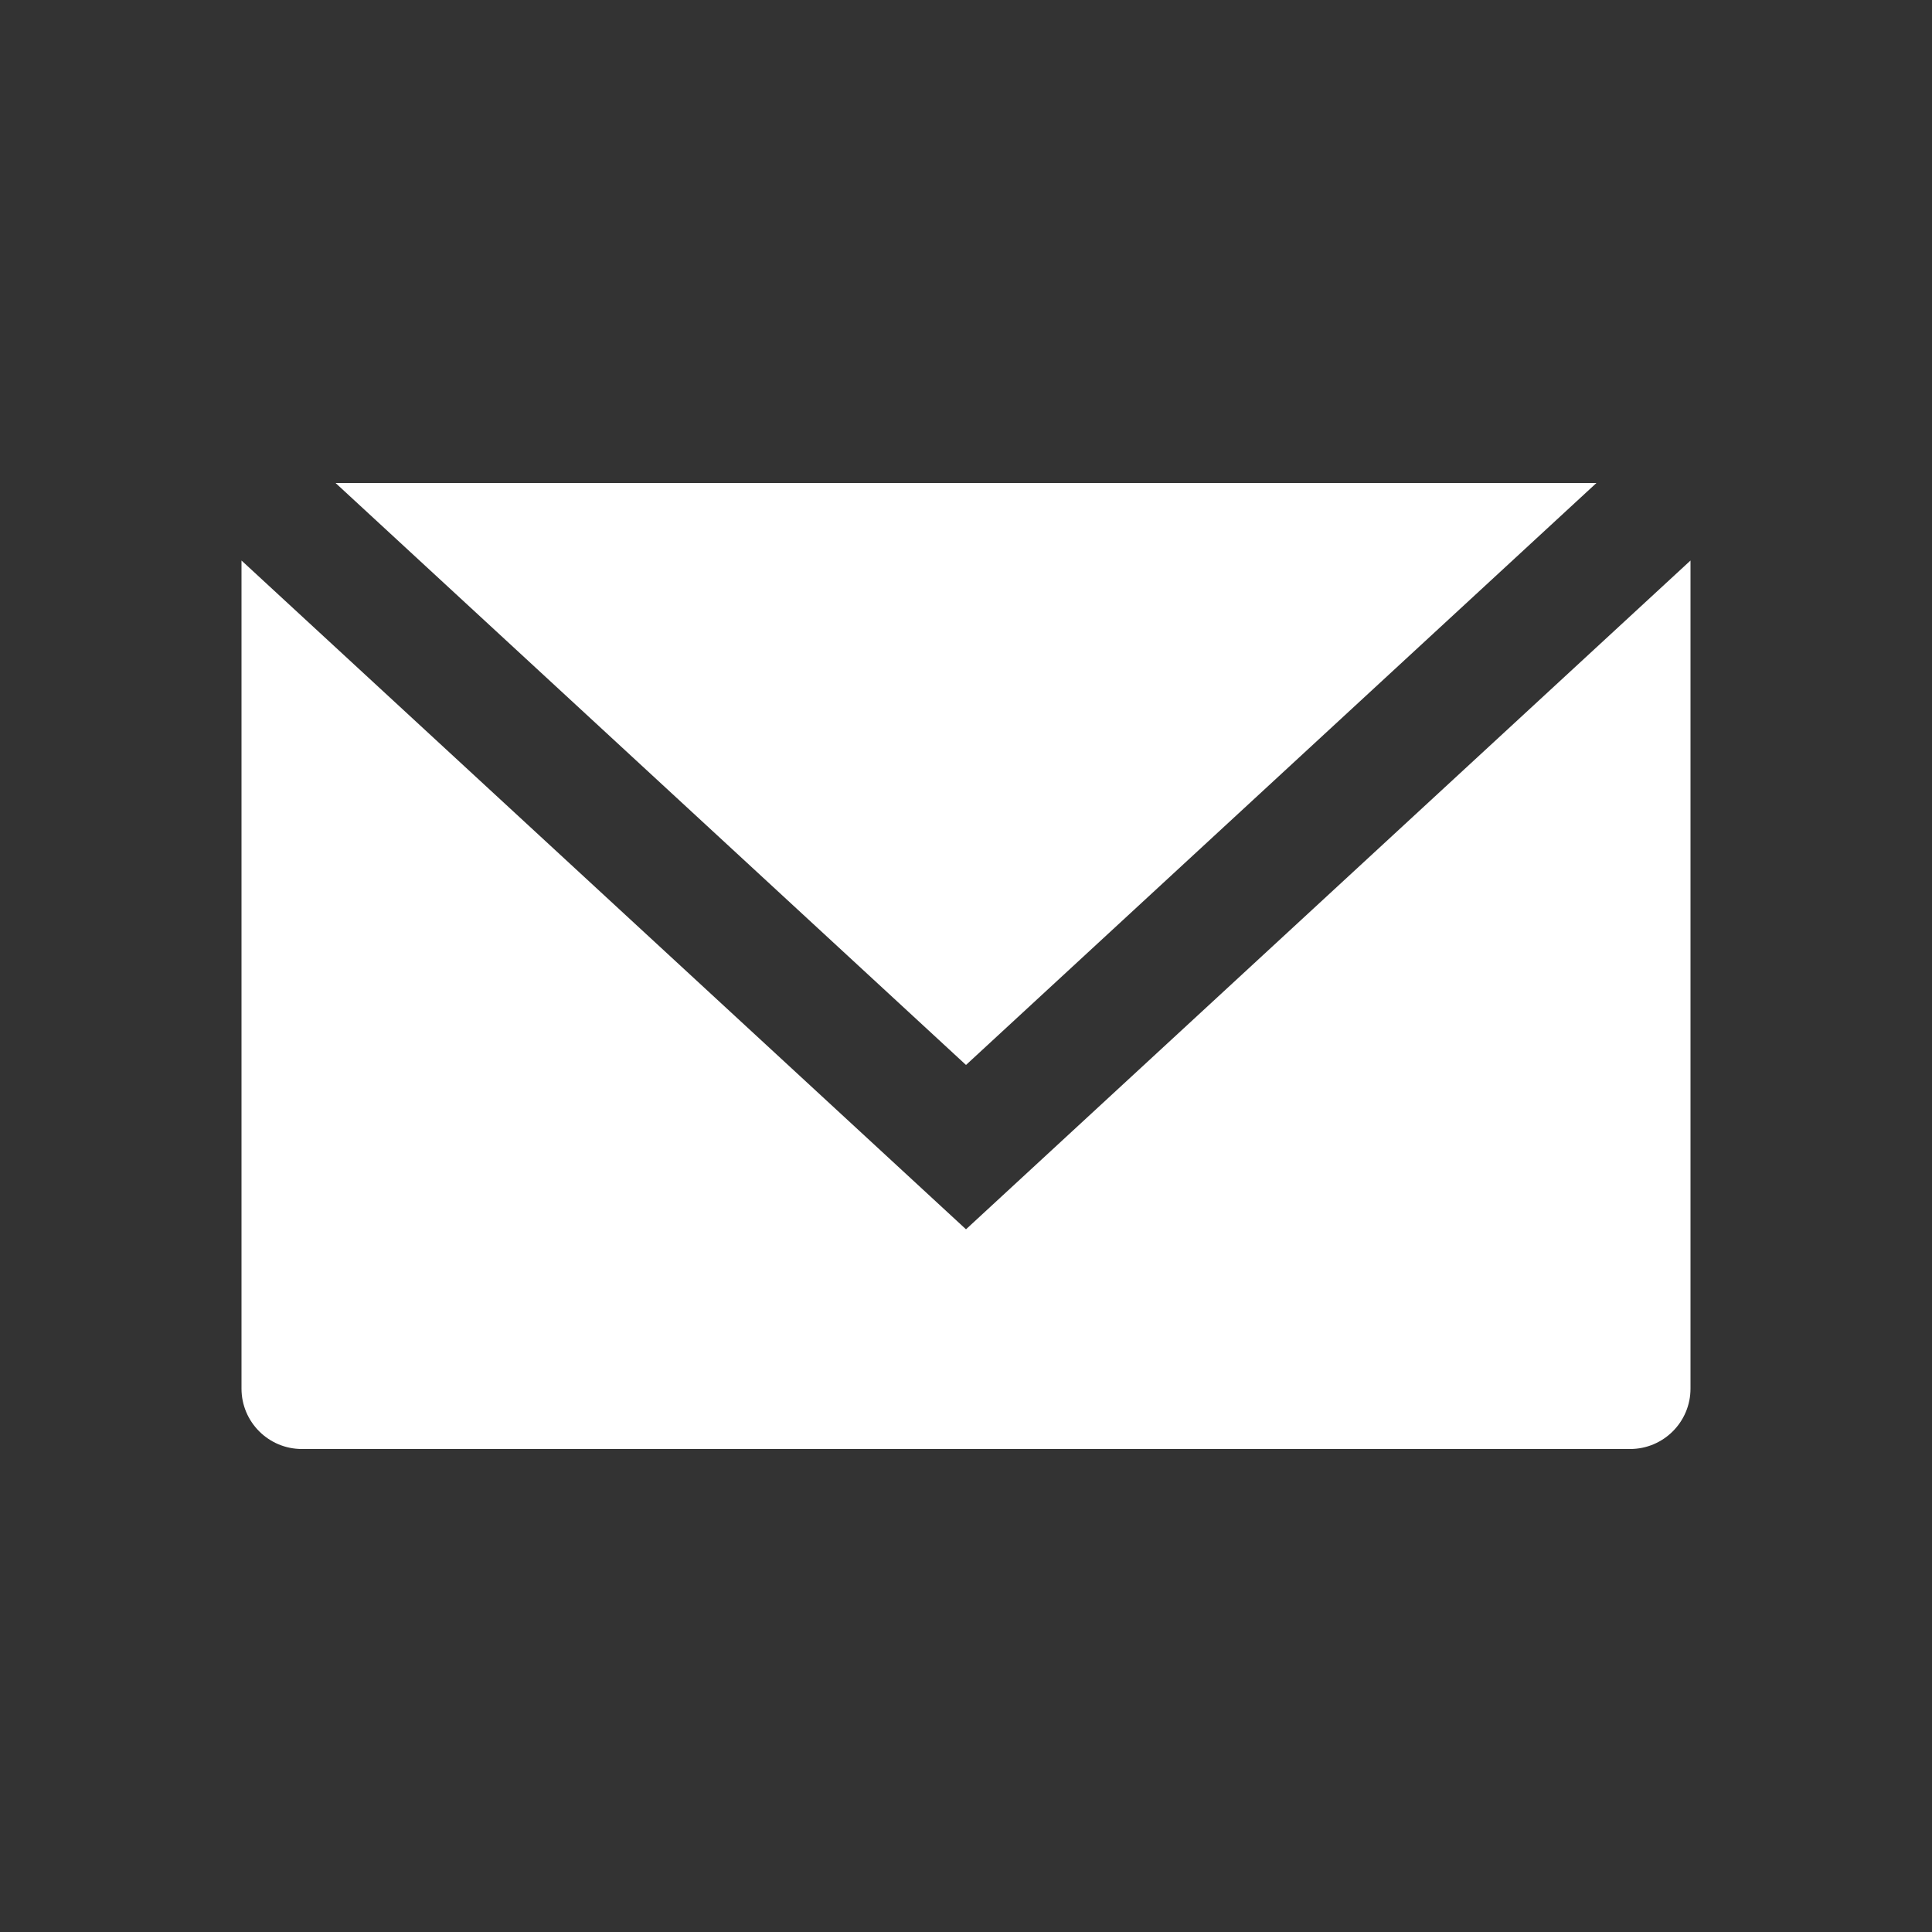
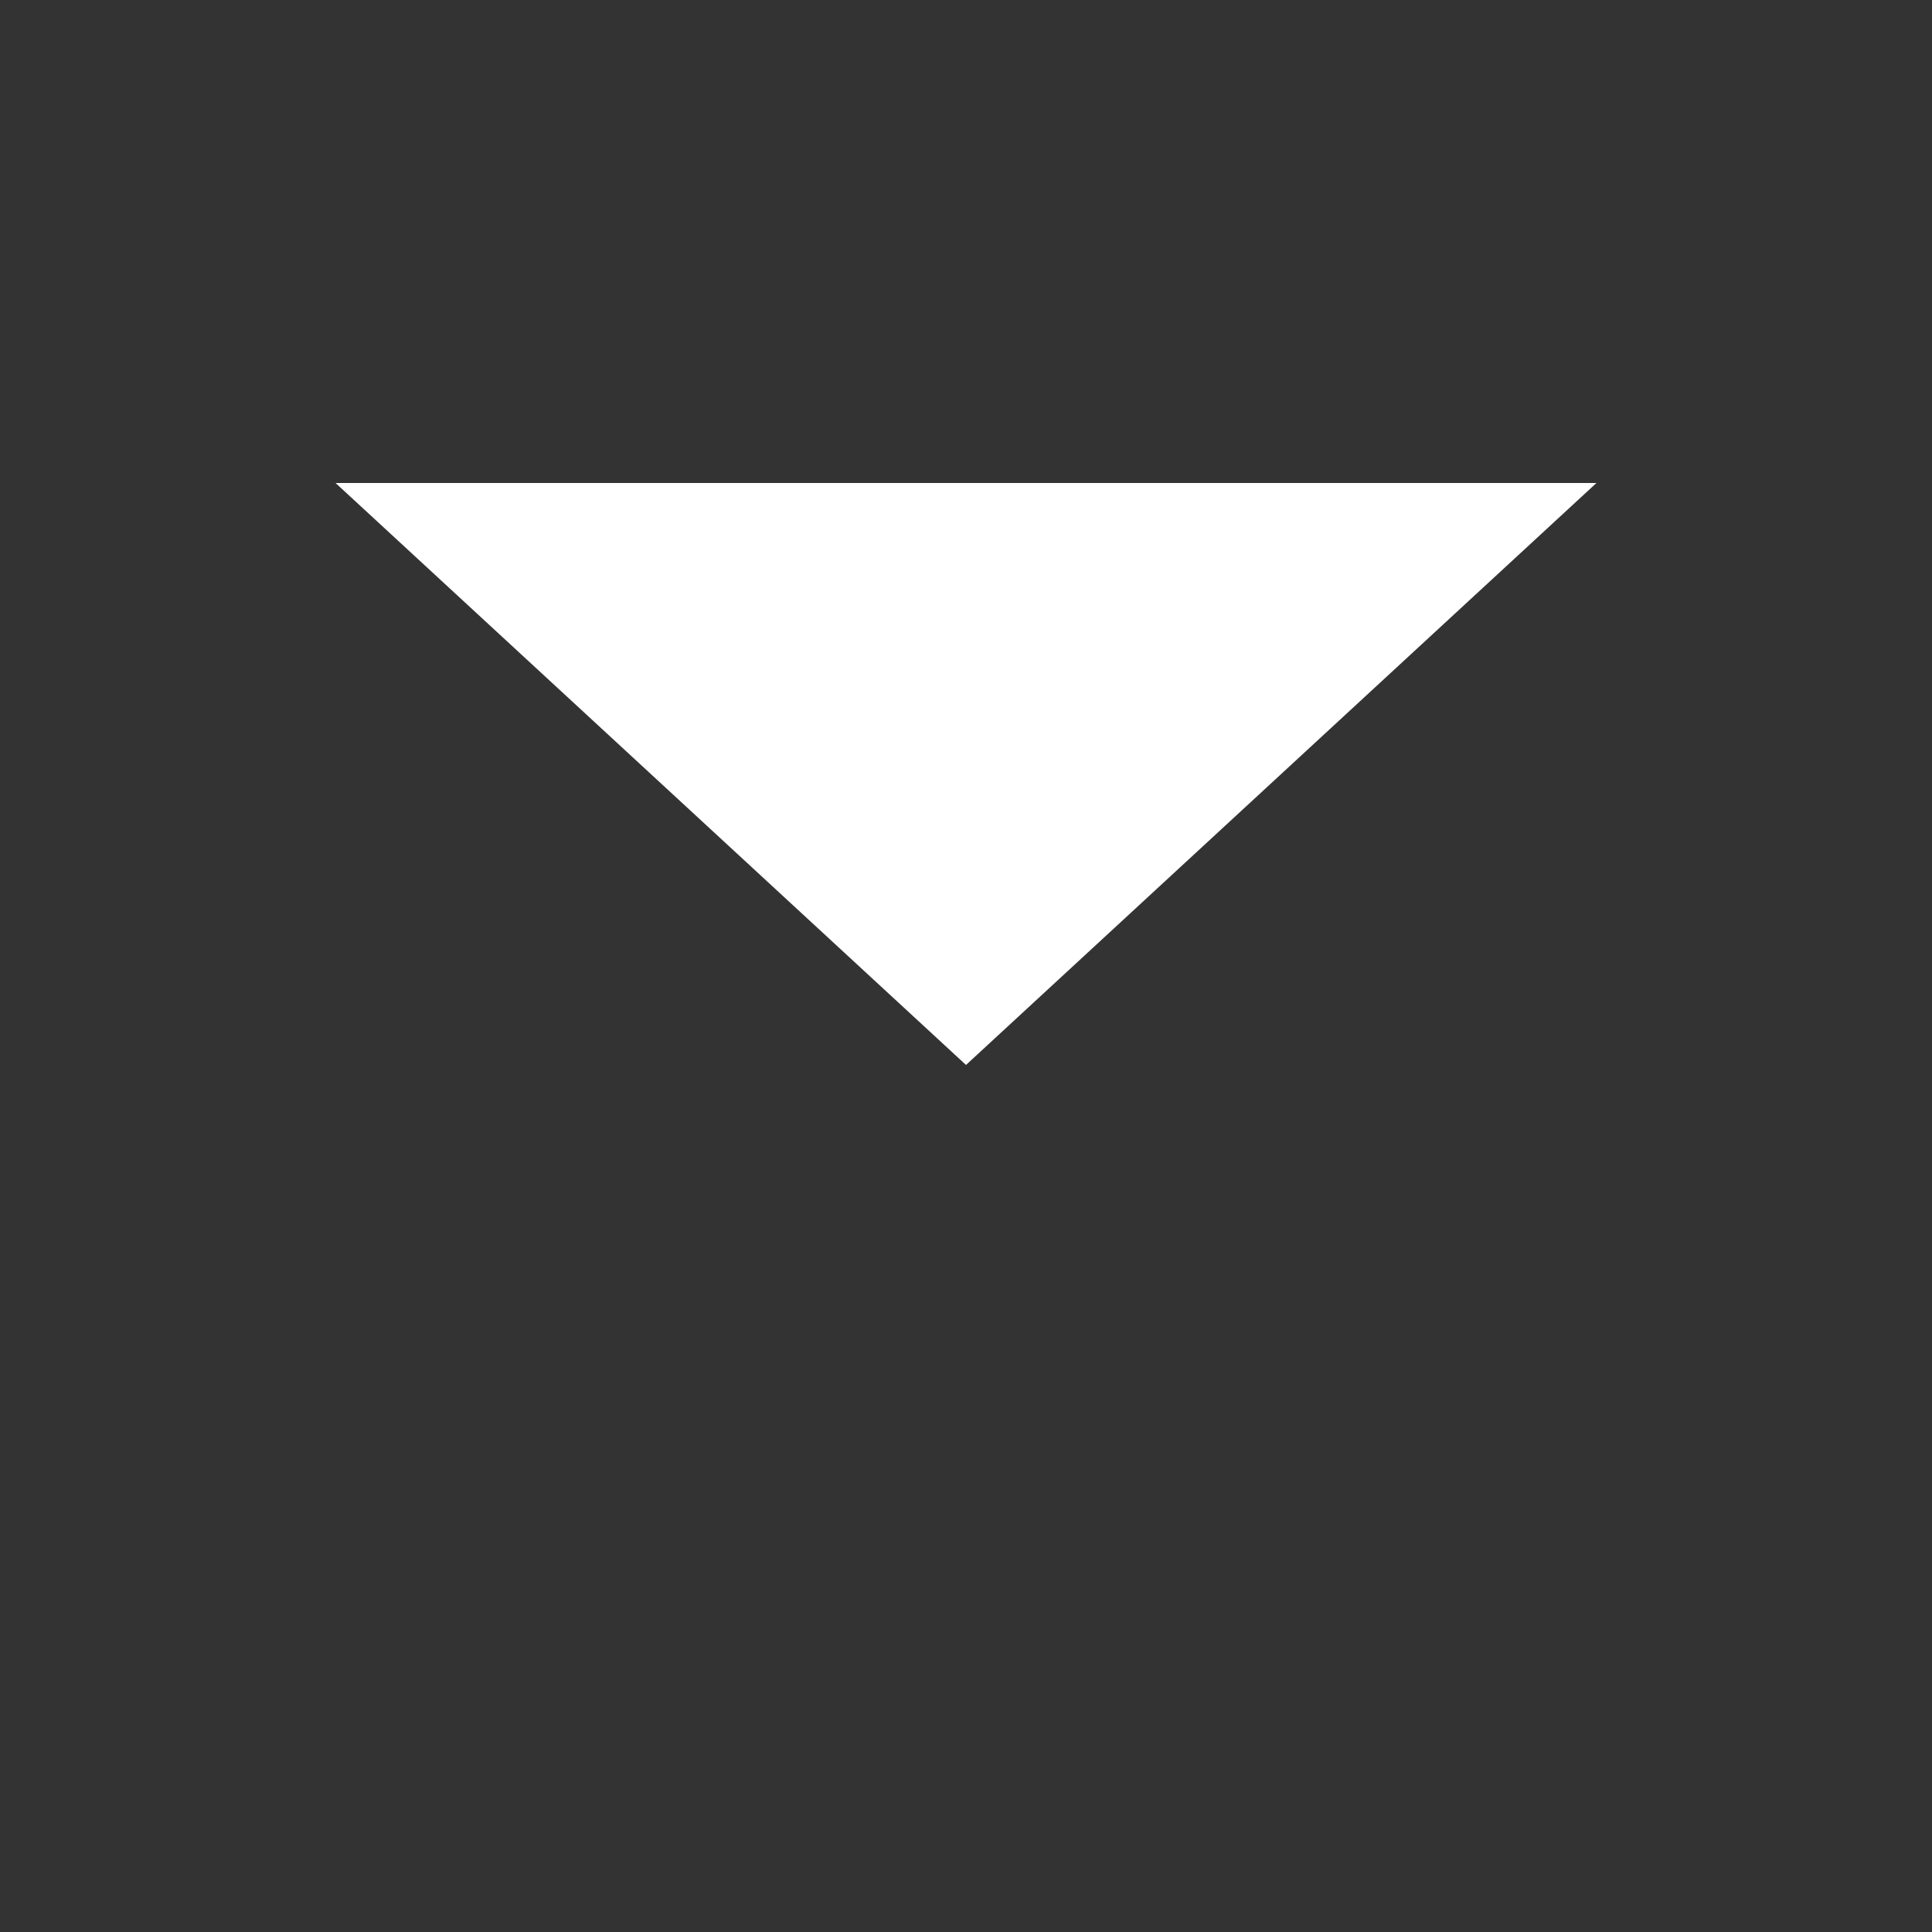
<svg xmlns="http://www.w3.org/2000/svg" width="32" height="32" viewBox="0 0 32 32" fill="none">
  <rect x="0" y="0" width="32" height="32" fill="#333333" stroke="none" />
  <g id="email">
    <g id="Subtract">
-       <path d="M4 9.284V23C4 23.552 4.448 24 5 24H27C27.552 24 28 23.552 28 23V9.284L16 20.361L4 9.284Z" fill="white" />
      <path d="M26.442 8H5.558L16 17.639L26.442 8Z" fill="white" />
    </g>
  </g>
</svg>